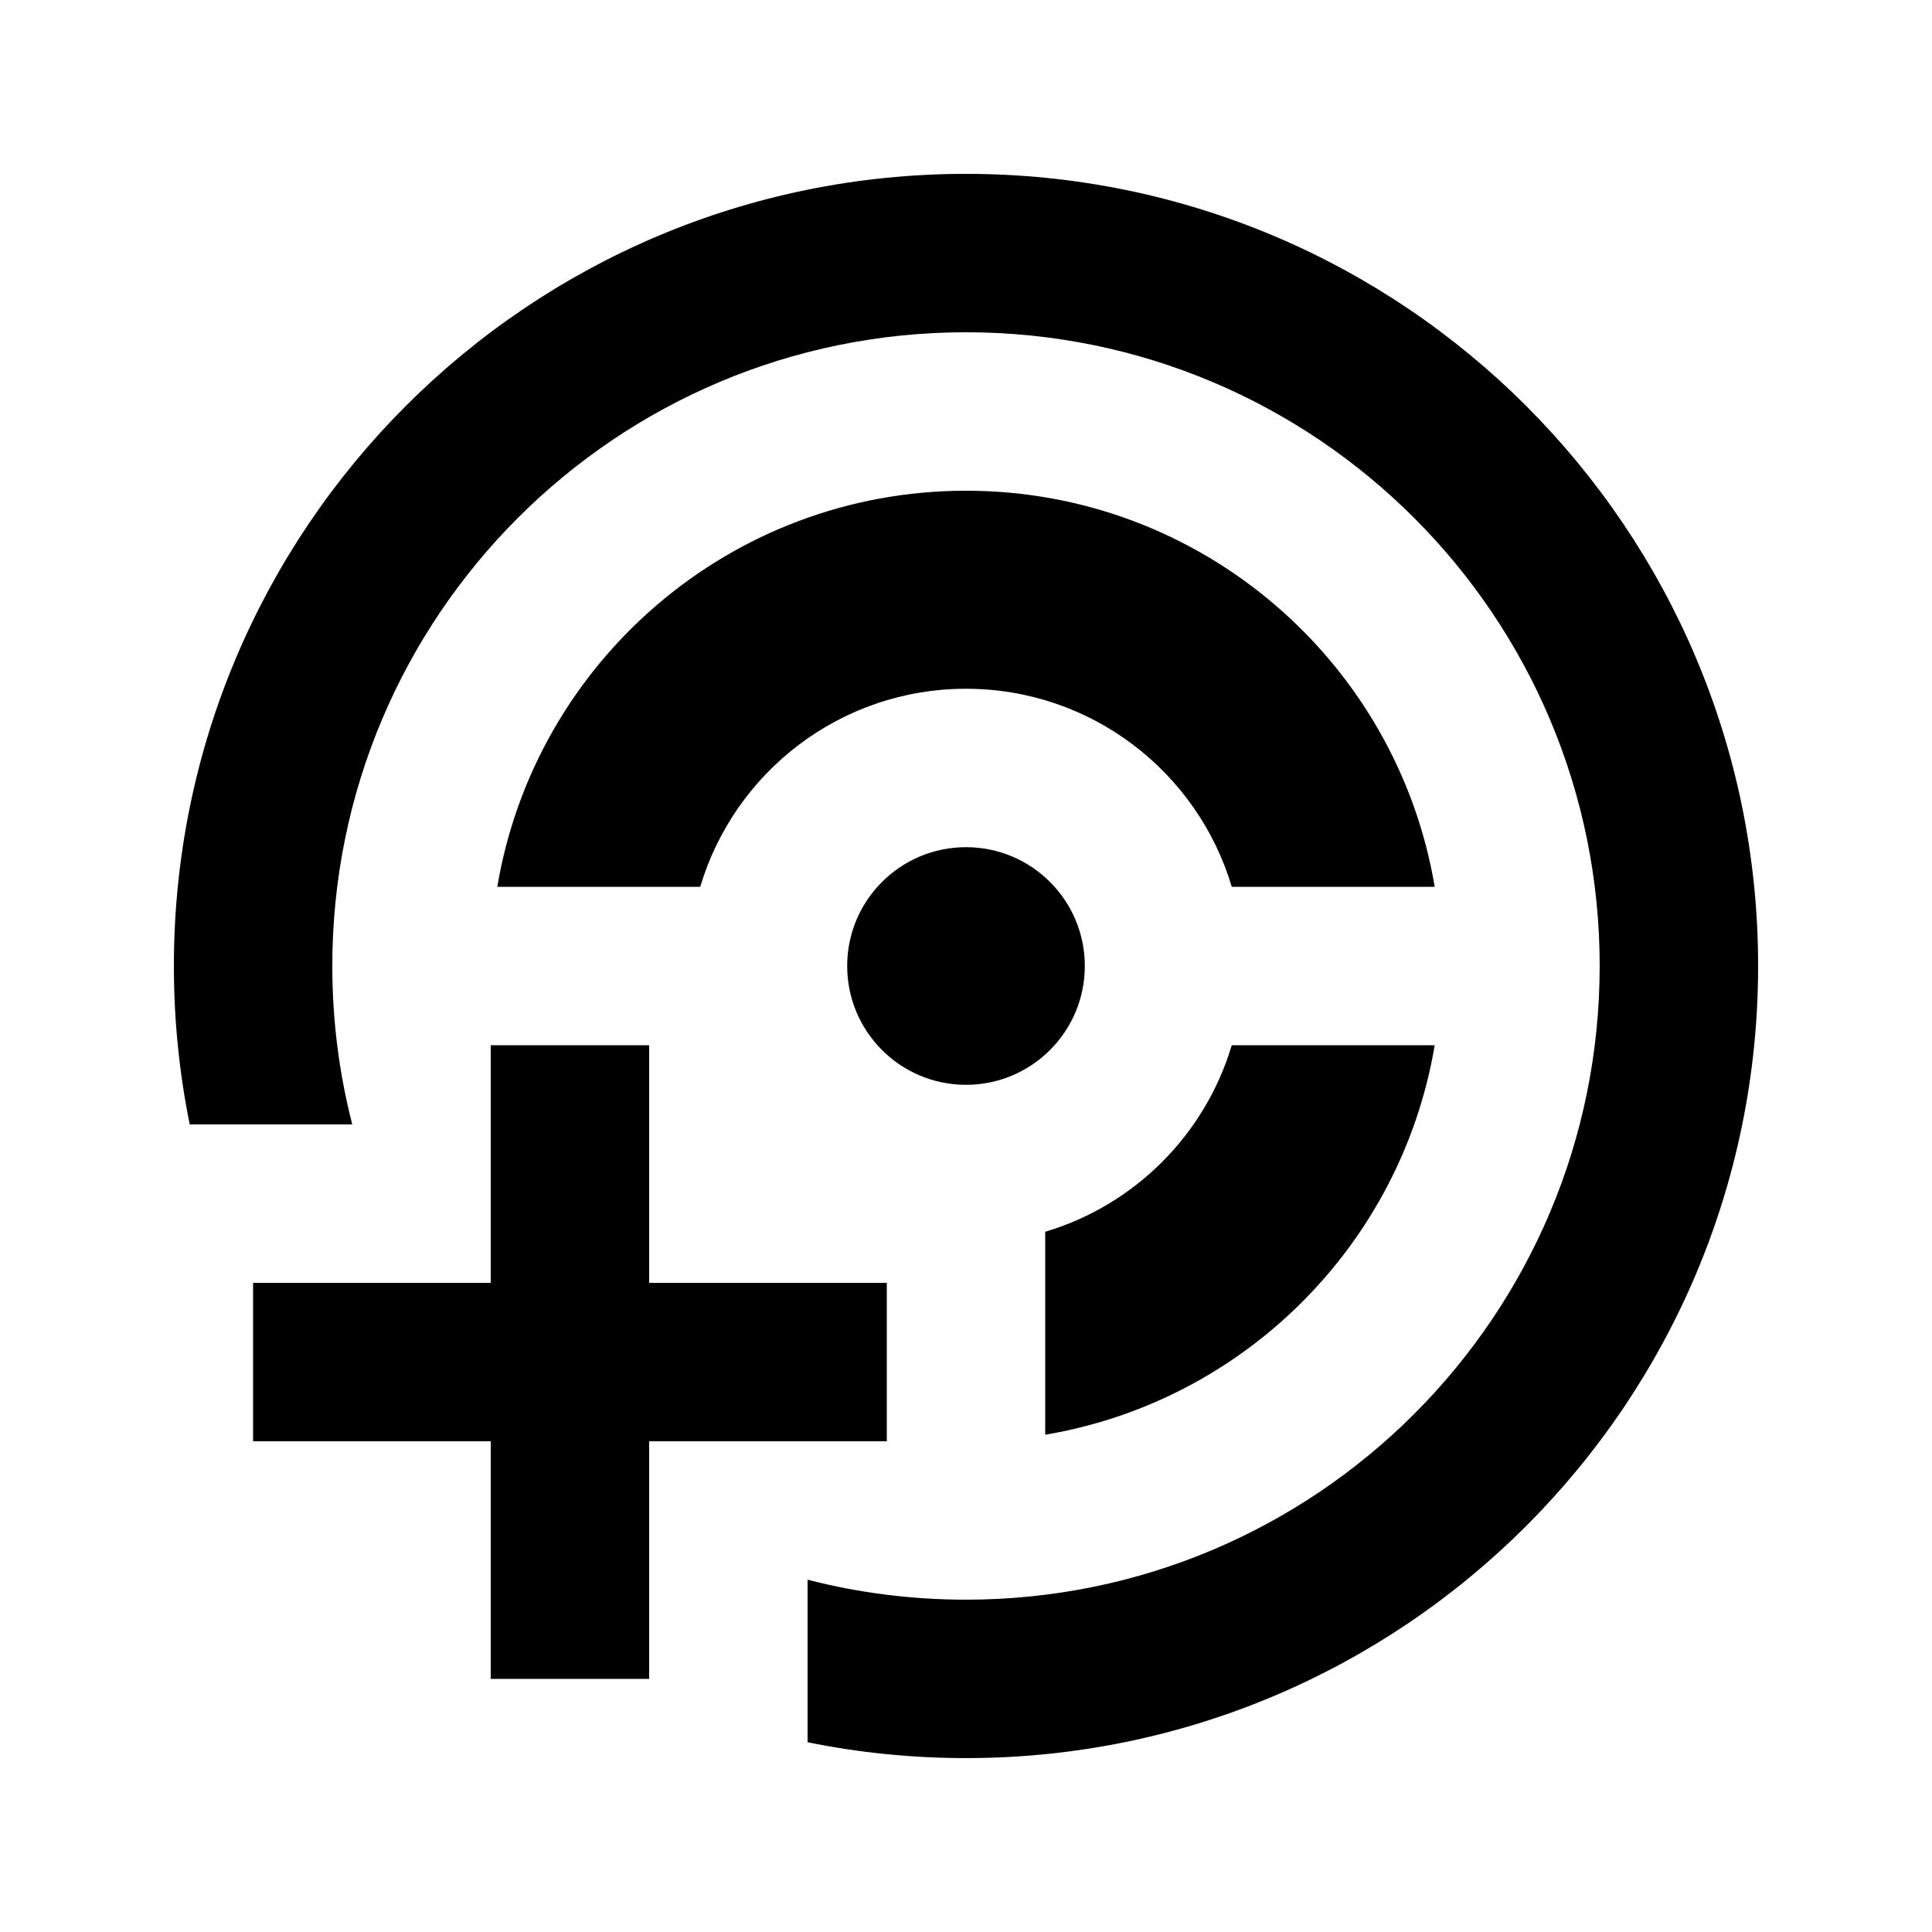
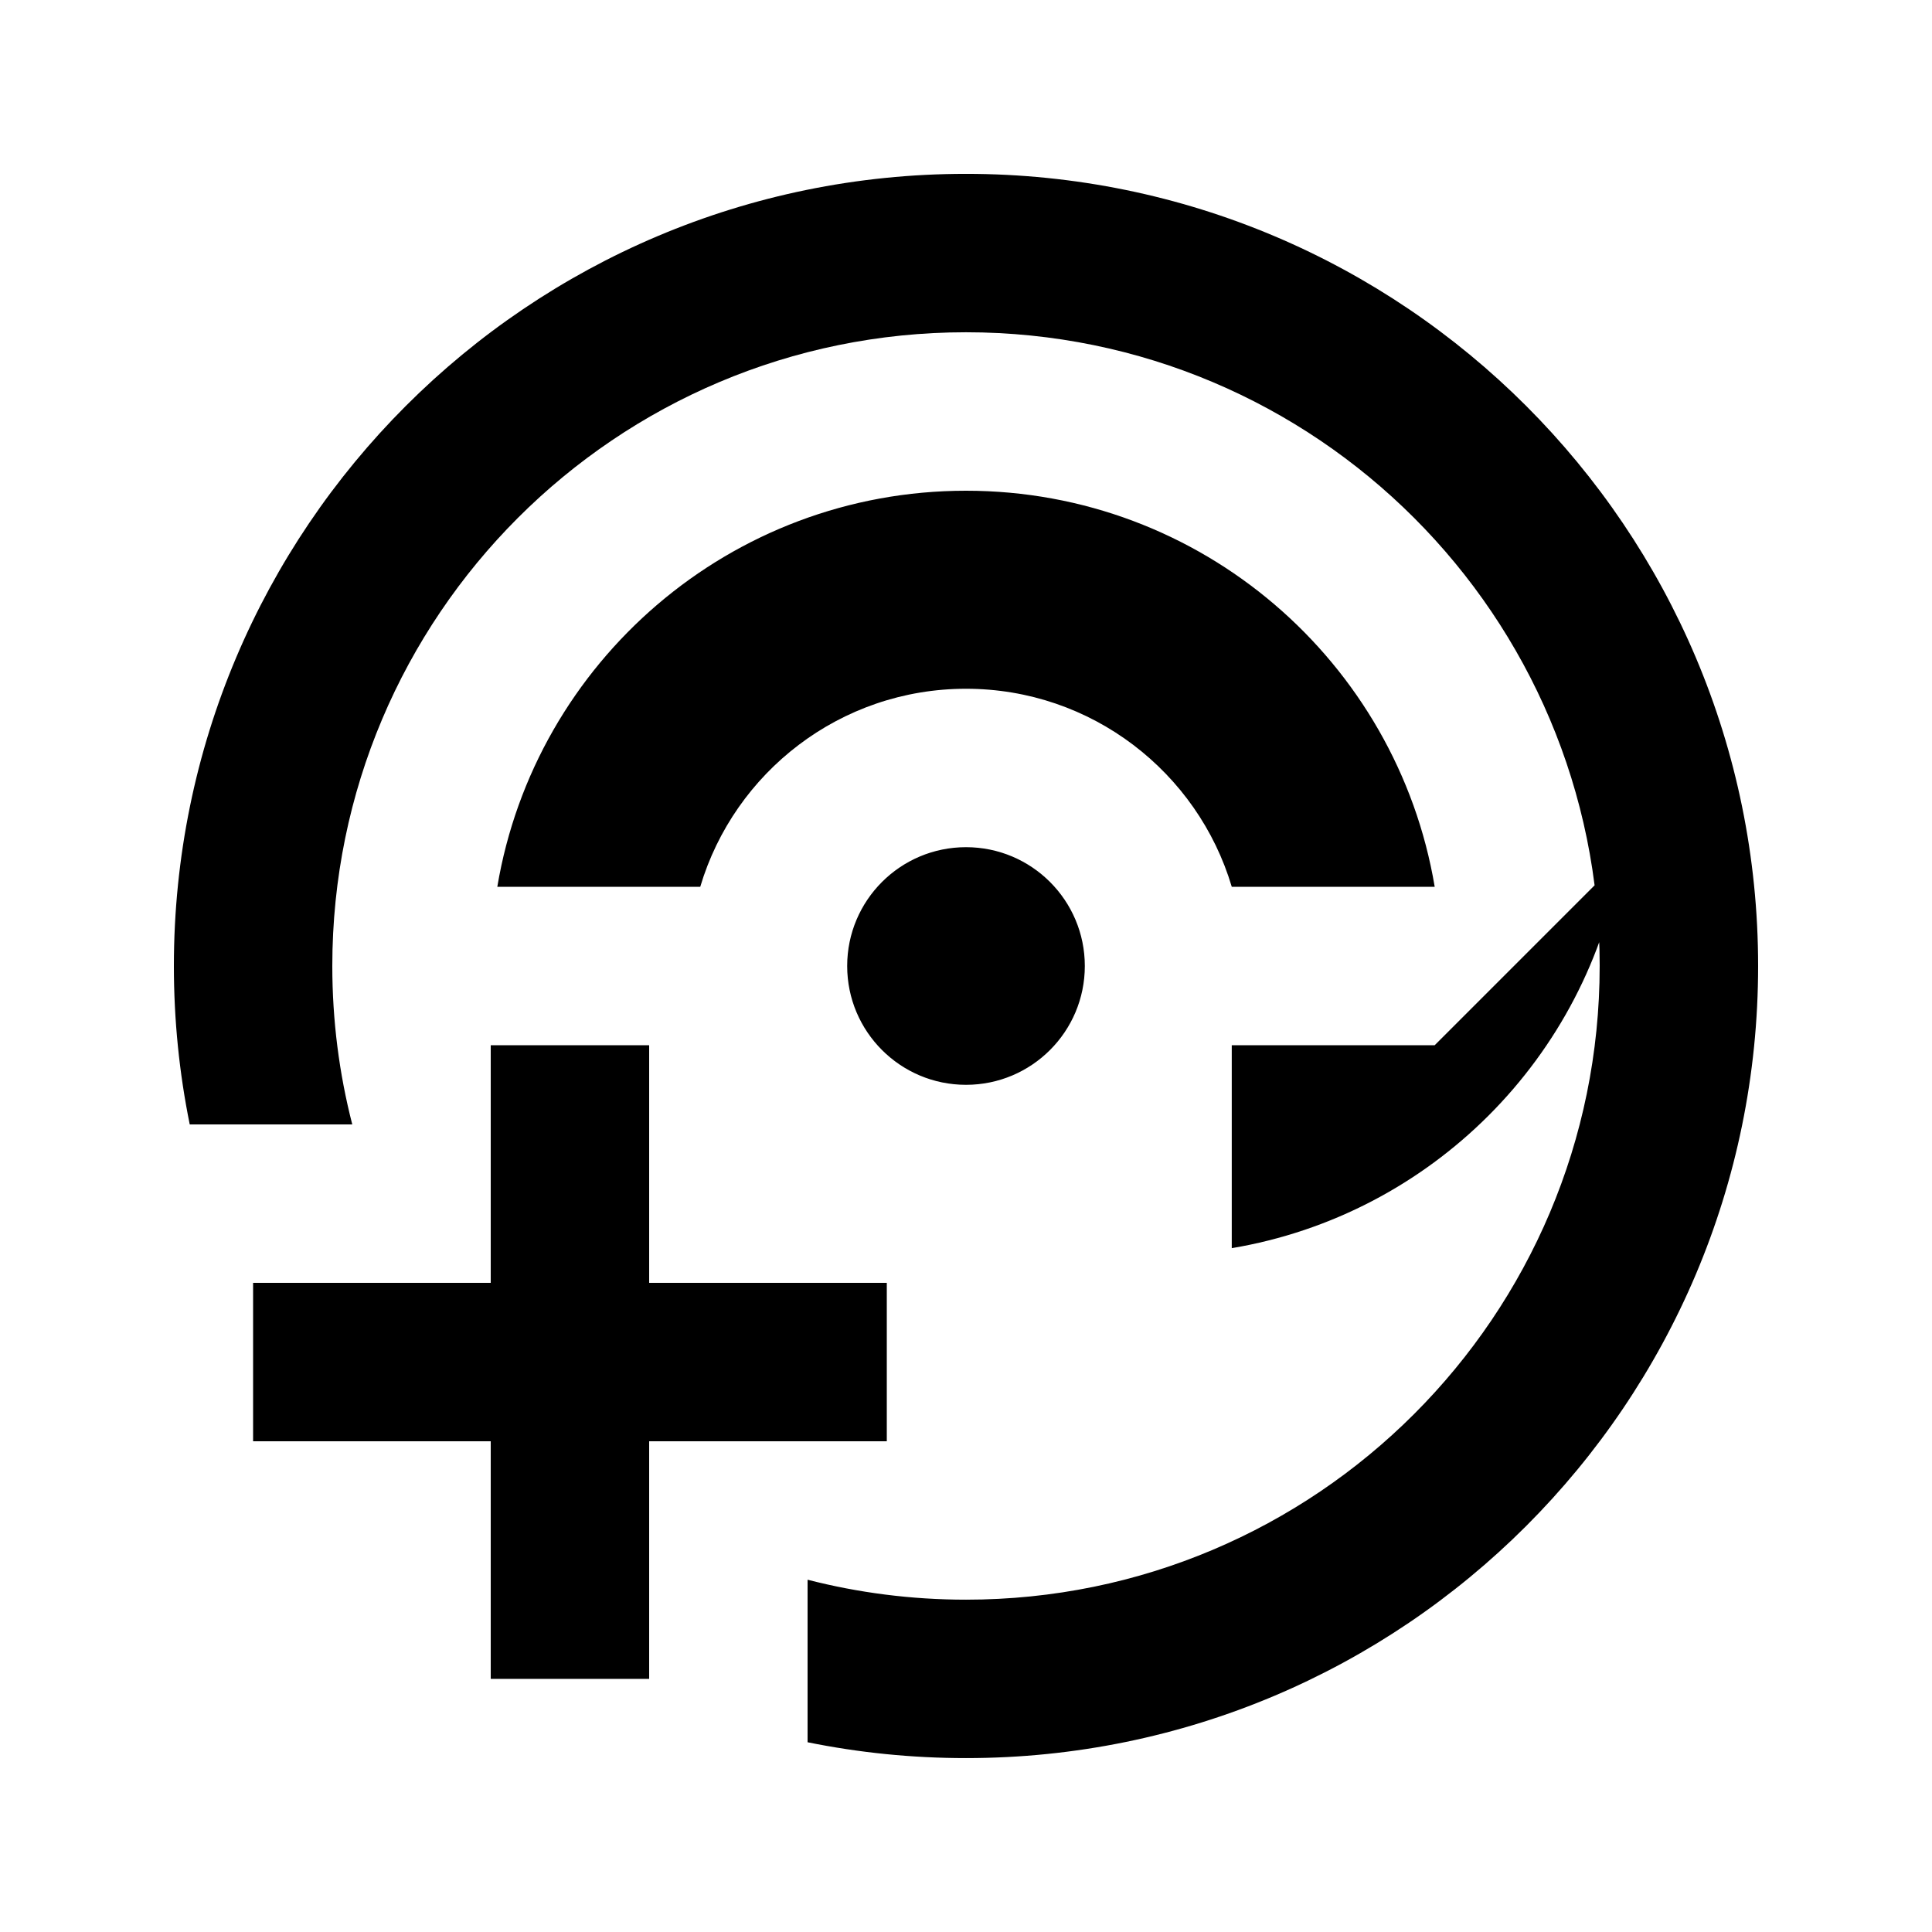
<svg xmlns="http://www.w3.org/2000/svg" fill="#000000" width="800px" height="800px" version="1.1" viewBox="144 144 512 512">
-   <path d="m567.93 400c0 92.746-75.188 167.93-167.93 167.93-14.5 0-28.566-1.836-41.984-5.289v43.074c13.562 2.754 27.605 4.199 41.984 4.199 115.93 0 209.92-93.984 209.92-209.92 0-115.94-93.984-209.92-209.92-209.92-115.94 0-209.92 93.984-209.92 209.92 0 14.379 1.445 28.418 4.199 41.984h43.074c-3.453-13.422-5.289-27.488-5.289-41.984 0-92.75 75.188-167.94 167.94-167.94 92.746 0 167.93 75.188 167.93 167.94zm-167.93 31.488c17.391 0 31.488-14.098 31.488-31.488s-14.098-31.488-31.488-31.488-31.488 14.098-31.488 31.488 14.098 31.488 31.488 31.488zm0-104.96c33.281 0 61.395 22.129 70.43 52.48h53.781c-9.996-59.57-61.805-104.96-124.21-104.96-62.41 0-114.22 45.391-124.21 104.96h53.781c9.031-30.352 37.145-52.48 70.43-52.48zm124.21 94.465h-53.781c-7.055 23.695-25.742 42.383-49.438 49.438v53.781c52.742-8.852 94.367-50.477 103.22-103.22zm-250.16 0v62.973h-62.977v41.984h62.977v62.977h41.984v-62.977h62.977v-41.984h-62.977v-62.973z" />
+   <path d="m567.93 400c0 92.746-75.188 167.93-167.93 167.93-14.5 0-28.566-1.836-41.984-5.289v43.074c13.562 2.754 27.605 4.199 41.984 4.199 115.93 0 209.92-93.984 209.92-209.92 0-115.94-93.984-209.92-209.92-209.92-115.94 0-209.92 93.984-209.92 209.92 0 14.379 1.445 28.418 4.199 41.984h43.074c-3.453-13.422-5.289-27.488-5.289-41.984 0-92.75 75.188-167.94 167.94-167.94 92.746 0 167.93 75.188 167.93 167.94zm-167.93 31.488c17.391 0 31.488-14.098 31.488-31.488s-14.098-31.488-31.488-31.488-31.488 14.098-31.488 31.488 14.098 31.488 31.488 31.488zm0-104.96c33.281 0 61.395 22.129 70.43 52.48h53.781c-9.996-59.57-61.805-104.96-124.21-104.96-62.41 0-114.22 45.391-124.21 104.96h53.781c9.031-30.352 37.145-52.48 70.43-52.48zm124.21 94.465h-53.781v53.781c52.742-8.852 94.367-50.477 103.22-103.22zm-250.16 0v62.973h-62.977v41.984h62.977v62.977h41.984v-62.977h62.977v-41.984h-62.977v-62.973z" />
</svg>